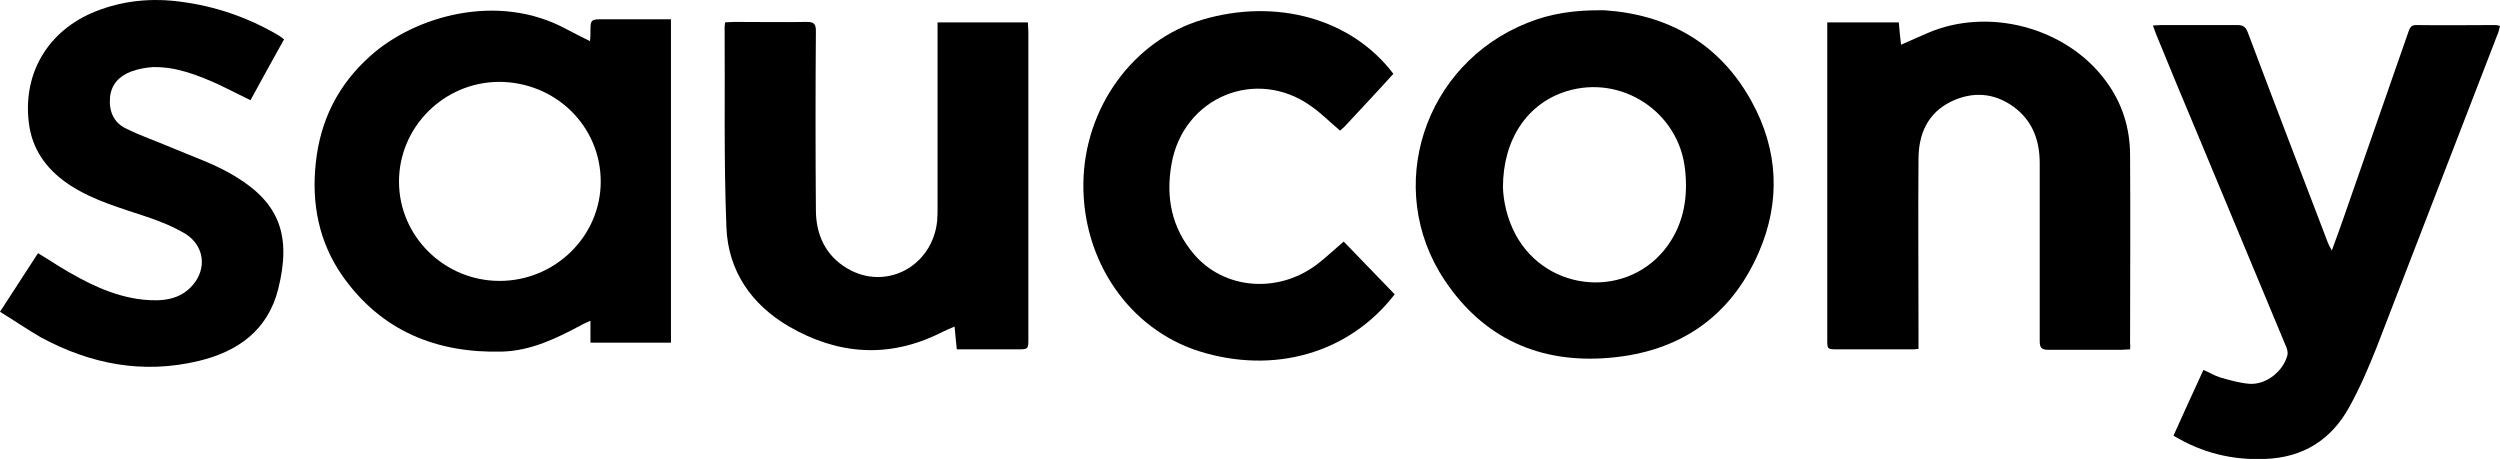
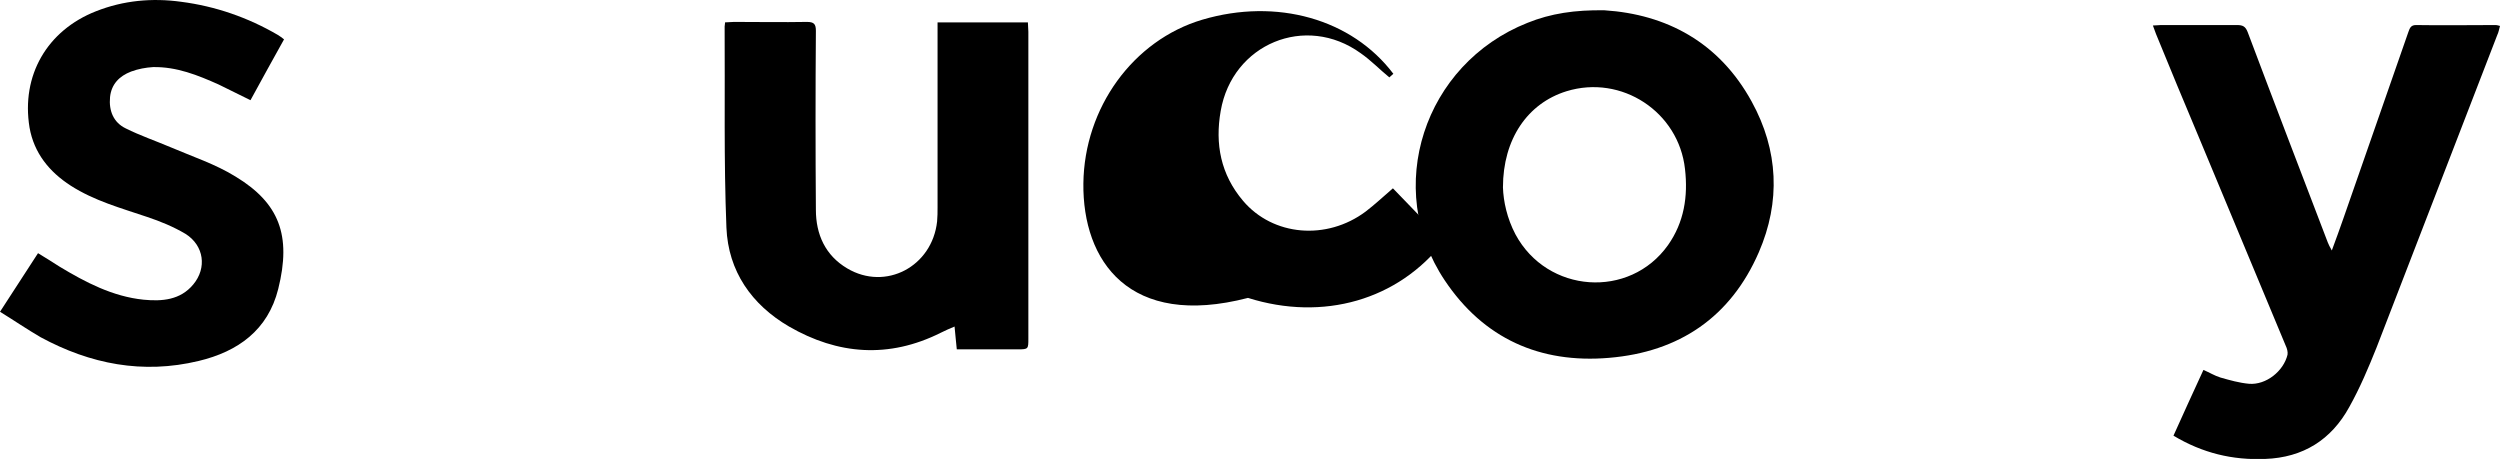
<svg xmlns="http://www.w3.org/2000/svg" version="1.1" id="Layer_1" x="0px" y="0px" viewBox="0 0 558.9 102.6" style="enable-background:new 0 0 558.9 102.6;" xml:space="preserve">
  <style type="text/css">
	.st0{fill-rule:evenodd;clip-rule:evenodd;}
</style>
  <g>
-     <path class="st0" d="M131.9,9.2c0.1-0.9,0.1-1.4,0.1-1.9c0-3,0-3,3.1-3c4.2,0,8.5,0,12.7,0h2.2v72.3h-18v-4.9   c-0.8,0.4-1.4,0.6-1.9,0.9c-5.6,3-11.3,5.8-17.8,6c-14.7,0.4-27.1-4.6-35.8-17c-5.2-7.5-6.9-16.1-5.9-25.2c1-9.5,5-17.5,12.2-23.9   c9.9-8.9,28.5-14.3,43.8-6C128.3,7.4,129.9,8.2,131.9,9.2 M89.2,40.6c0,12.2,10.1,22.2,22.5,22.2c12.4,0,22.6-10,22.6-22.2   c0-12.4-10.1-22.3-22.8-22.3C99.2,18.4,89.2,28.4,89.2,40.6" />
    <path class="st0" d="M358.7,2.3c13.8,0.9,25.6,7.1,32.9,20.4c6,10.9,6.5,22.4,1.6,33.7c-6.3,14.5-17.8,22.3-33.5,23.6   c-15.4,1.3-28-4.3-36.7-17.3c-13.8-20.6-4.7-48.4,18.5-57.6C346.7,3,352.1,2.2,358.7,2.3 M336,41.9c0.1,3.1,0.9,6.9,2.8,10.5   c7.1,13.2,25.5,14.5,34.1,2.4c3.6-5.1,4.5-10.9,3.8-17c-1.4-12.8-14.2-21.2-26.5-17.4C341.5,23.1,336,31.1,336,41.9" />
    <path class="st0" d="M481.3,5.7c0.7,0,1.3-0.1,1.8-0.1c5.7,0,11.3,0,17,0c1.3,0,1.9,0.3,2.4,1.6c5.9,15.7,11.9,31.3,17.9,47   c0.2,0.5,0.4,0.9,0.9,1.8c1-2.7,1.8-4.9,2.6-7.2c4.8-13.9,9.7-27.7,14.5-41.6c0.3-0.8,0.5-1.6,1.7-1.6c6,0.1,11.9,0,17.9,0   c0.2,0,0.5,0.1,0.9,0.2c-0.2,0.7-0.3,1.4-0.6,2c-9,23.3-18,46.6-27,69.9c-1.8,4.5-3.7,9-6.1,13.3c-4,7.3-10.3,11.3-18.8,11.6   c-7.3,0.3-14-1.3-20.5-5.2c2.2-4.9,4.4-9.7,6.7-14.7c1.4,0.6,2.5,1.3,3.8,1.7c2.1,0.6,4.2,1.2,6.4,1.4c3.8,0.3,7.7-2.8,8.6-6.5   c0.1-0.6-0.1-1.4-0.4-2c-6.5-15.6-13-31.2-19.5-46.8c-3.2-7.6-6.4-15.3-9.5-22.9C481.8,7.1,481.6,6.5,481.3,5.7" />
-     <path class="st0" d="M476.2,78.1c-0.7,0-1.3,0.1-1.9,0.1c-5.5,0-11,0-16.4,0c-1.5,0-1.9-0.5-1.9-1.9c0-13.3,0-26.6,0-39.8   c0-5.1-1.6-9.5-5.8-12.6c-4.4-3.2-9.2-3.5-14-1.2c-5.3,2.6-7.3,7.3-7.3,12.9c-0.1,12.6,0,25.1,0,37.7V78c-0.7,0.1-1.2,0.1-1.7,0.1   c-5.4,0-10.8,0-16.3,0c-2.4,0-2.4,0-2.4-2.3V10.5V5h16c0.1,1.6,0.3,3.2,0.5,5c2.1-0.9,4-1.8,5.9-2.6c13.6-5.9,31-1.3,39.8,10.6   c3.7,4.9,5.5,10.6,5.5,16.7c0.1,14.1,0,28.2,0,42.3C476.3,77.3,476.2,77.6,476.2,78.1" />
    <path class="st0" d="M162.1,5c0.7,0,1.3-0.1,2-0.1c5.4,0,10.8,0.1,16.3,0c1.6,0,2,0.5,2,2c-0.1,13.3-0.1,26.7,0,40   c0,5.5,2.1,10.2,7,13.1c8.6,5.1,19-0.4,20.1-10.5c0.1-1.1,0.1-2.1,0.1-3.2c0-13.1,0-26.2,0-39.3V5h20.2c0,0.8,0.1,1.4,0.1,2.1   c0,22.9,0,45.7,0,68.6c0,2.3,0,2.4-2.3,2.4c-4.5,0-9,0-13.7,0c-0.2-1.7-0.3-3.3-0.5-5.1c-1.2,0.5-2.1,0.9-3.1,1.4   c-11.6,5.8-23,4.9-33.9-1.4c-8.4-4.9-13.6-12.4-14-22.1c-0.6-15-0.3-30-0.4-45C162,5.6,162.1,5.4,162.1,5" />
    <path class="st0" d="M0,69.7c2.9-4.5,5.7-8.8,8.5-13.1c1.7,1,3.2,2,4.8,3c5.8,3.5,11.9,6.7,18.8,7.4c4.1,0.4,8.2,0.1,11.1-3.4   c3.1-3.7,2.4-8.7-1.7-11.3c-2.7-1.6-5.6-2.8-8.6-3.8c-5.9-2-11.8-3.6-17.1-7c-4.8-3.1-8.2-7.3-9.2-13C4.7,16.9,10.5,6.8,21.5,2.5   c6.1-2.4,12.5-3,19-2.1c7.7,1,14.9,3.5,21.6,7.4c0.5,0.3,0.9,0.6,1.4,1c-2.5,4.5-5,9-7.5,13.6c-2.5-1.2-4.8-2.4-7.1-3.5   c-4.7-2.1-9.4-4-14.7-3.9c-1.6,0.1-3.3,0.4-4.9,1c-2.6,1-4.4,2.8-4.7,5.7c-0.3,3.1,0.8,5.7,3.5,7c3.2,1.6,6.7,2.8,10,4.2   c4.9,2.1,10.1,3.8,14.6,6.6c9.7,5.9,12.5,13.1,9.5,25.1c-2.3,9.2-9,14-17.8,16.1c-12.5,3-24.2,0.7-35.3-5.3C6,73.6,3.1,71.6,0,69.7   " />
-     <path class="st0" d="M311.5,16.5c-3.6,4-7.3,7.9-11,11.9c-0.3,0.3-0.6,0.5-0.9,0.8c-2.2-1.8-4.1-3.8-6.4-5.4   c-12.3-8.9-28.7-2.1-31.3,12.9c-1.3,7.4,0,14.2,5,20.1c6.7,7.9,18.7,8.9,27.4,2.4c2.1-1.6,4-3.4,6.1-5.2c3.8,3.9,7.6,7.9,11.4,11.8   c-10.2,13.2-27,18-43.8,12.7C252.4,73.5,242,58.3,242.2,41c0.2-16.9,11.1-32,26.6-36.6C285.4-0.5,302.2,4.2,311.5,16.5" />
+     <path class="st0" d="M311.5,16.5c-0.3,0.3-0.6,0.5-0.9,0.8c-2.2-1.8-4.1-3.8-6.4-5.4   c-12.3-8.9-28.7-2.1-31.3,12.9c-1.3,7.4,0,14.2,5,20.1c6.7,7.9,18.7,8.9,27.4,2.4c2.1-1.6,4-3.4,6.1-5.2c3.8,3.9,7.6,7.9,11.4,11.8   c-10.2,13.2-27,18-43.8,12.7C252.4,73.5,242,58.3,242.2,41c0.2-16.9,11.1-32,26.6-36.6C285.4-0.5,302.2,4.2,311.5,16.5" />
  </g>
</svg>